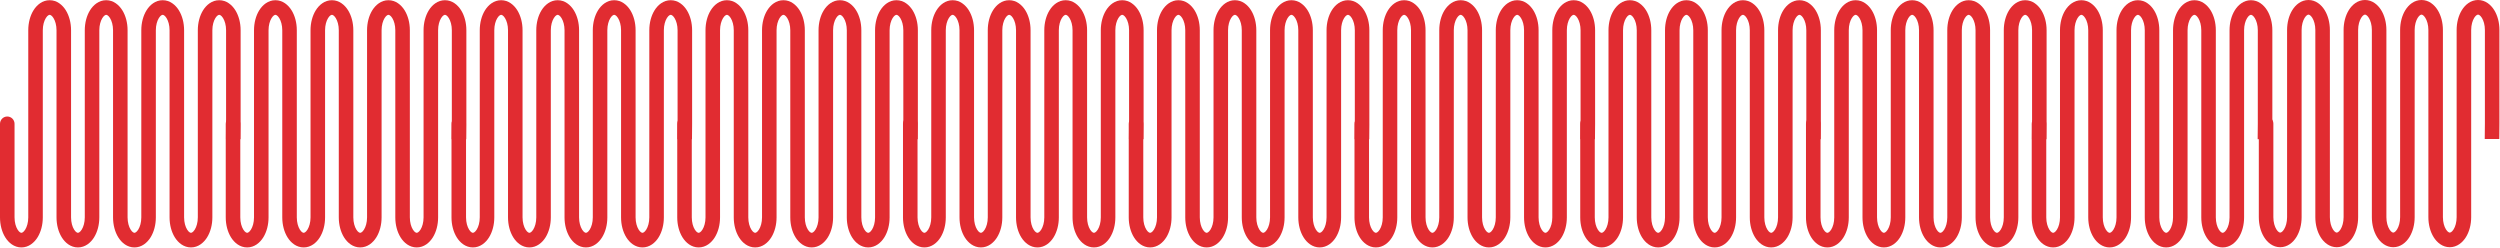
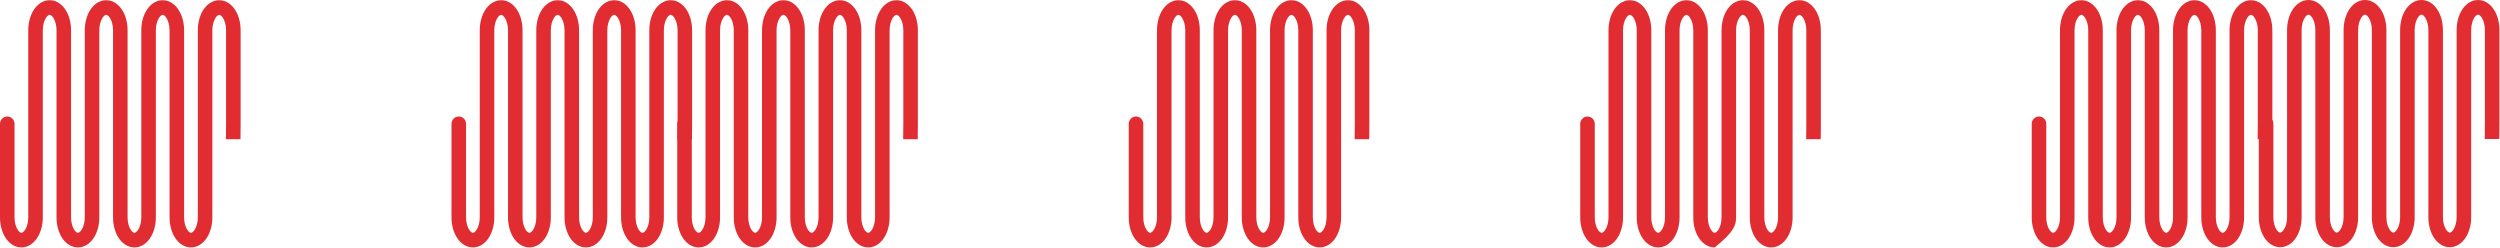
<svg xmlns="http://www.w3.org/2000/svg" width="3278" height="325" viewBox="0 0 3278 325" fill="none">
  <path fill-rule="evenodd" clip-rule="evenodd" d="M3277.09 182.279C3277.18 175.685 3277.26 168.939 3277.26 162.07V39.38C3277.26 29.64 3274.83 20.37 3270.39 13.23C3266.03 6.22 3258.79 0 3249.2 0C3239.62 0 3232.38 6.22 3228.02 13.23C3223.58 20.37 3221.14 29.64 3221.14 39.38V284.76C3221.14 291.48 3219.43 297.1 3217.17 300.74C3214.82 304.52 3212.8 304.97 3212.15 304.97C3211.5 304.97 3209.48 304.52 3207.13 300.74C3204.87 297.1 3203.15 291.48 3203.15 284.76V39.38C3203.15 29.64 3200.72 20.37 3196.28 13.23C3191.92 6.22 3184.68 0 3175.09 0C3165.51 0 3158.27 6.22 3153.91 13.23C3149.47 20.37 3147.04 29.64 3147.04 39.38V284.76C3147.04 291.48 3145.32 297.1 3143.06 300.74C3140.71 304.52 3138.69 304.97 3138.04 304.97C3137.39 304.97 3135.37 304.52 3133.02 300.74C3130.76 297.1 3129.04 291.48 3129.04 284.76V39.38C3129.04 29.64 3126.61 20.37 3122.17 13.23C3117.81 6.22 3110.57 0 3100.99 0C3091.4 0 3084.16 6.22 3079.8 13.23C3075.36 20.37 3072.93 29.64 3072.93 39.38V284.76C3072.93 291.48 3071.21 297.1 3068.95 300.74C3066.6 304.52 3064.58 304.97 3063.93 304.97C3063.28 304.97 3061.26 304.52 3058.91 300.74C3056.65 297.1 3054.93 291.48 3054.93 284.76V39.38C3054.93 29.64 3052.5 20.37 3048.06 13.23C3043.7 6.22 3036.46 0 3026.88 0C3017.29 0 3010.05 6.22 3005.69 13.23C3001.25 20.37 2998.82 29.64 2998.82 39.38V284.76C2998.82 291.48 2997.1 297.1 2994.84 300.74C2992.49 304.52 2990.47 304.97 2989.82 304.97C2989.17 304.97 2987.15 304.52 2984.8 300.74C2982.54 297.1 2980.83 291.48 2980.83 284.76V162.07C2980.83 156.78 2976.56 152.48 2971.29 152.48C2966.03 152.48 2961.76 156.78 2961.76 162.07V284.76C2961.76 294.5 2964.2 303.77 2968.64 310.92C2973 317.93 2980.24 324.15 2989.82 324.15C2999.41 324.15 3006.64 317.93 3011 310.92C3015.44 303.77 3017.88 294.5 3017.88 284.76V39.38C3017.88 32.67 3019.59 27.04 3021.86 23.4C3024.2 19.62 3026.23 19.18 3026.88 19.18C3027.52 19.18 3029.55 19.62 3031.9 23.4C3034.16 27.04 3035.87 32.67 3035.87 39.38V284.76C3035.87 294.5 3038.31 303.77 3042.75 310.92C3047.11 317.93 3054.35 324.15 3063.93 324.15C3073.51 324.15 3080.75 317.93 3085.11 310.92C3089.55 303.77 3091.99 294.5 3091.99 284.76V39.38C3091.99 32.67 3093.7 27.04 3095.97 23.4C3098.31 19.62 3100.34 19.18 3100.99 19.18C3101.63 19.18 3103.66 19.62 3106.01 23.4C3108.27 27.04 3109.98 32.67 3109.98 39.38V284.76C3109.98 294.5 3112.42 303.77 3116.86 310.92C3121.22 317.93 3128.46 324.15 3138.04 324.15C3147.62 324.15 3154.86 317.93 3159.22 310.92C3163.66 303.77 3166.1 294.5 3166.1 284.76V39.38C3166.1 32.67 3167.81 27.04 3170.07 23.4C3172.42 19.62 3174.45 19.18 3175.09 19.18C3175.74 19.18 3177.77 19.62 3180.11 23.4C3182.38 27.04 3184.09 32.67 3184.09 39.38V284.76C3184.09 294.5 3186.53 303.77 3190.97 310.92C3195.33 317.93 3202.57 324.15 3212.15 324.15C3221.73 324.15 3228.97 317.93 3233.33 310.92C3237.77 303.77 3240.21 294.5 3240.21 284.76V39.38C3240.21 32.67 3241.92 27.04 3244.18 23.4C3246.53 19.62 3248.56 19.18 3249.2 19.18C3249.85 19.18 3251.88 19.62 3254.22 23.4C3256.49 27.04 3258.2 32.67 3258.2 39.38V162.07C3258.2 168.921 3258.11 175.665 3257.99 182.279L3277.09 182.279Z" fill="#E12C31" />
  <path fill-rule="evenodd" clip-rule="evenodd" d="M2979.33 182.557C2979.42 175.964 2979.5 169.218 2979.5 162.349V39.659C2979.5 29.919 2977.07 20.648 2972.63 13.508C2968.27 6.499 2961.03 0.279 2951.44 0.279C2941.86 0.279 2934.62 6.499 2930.26 13.508C2925.82 20.648 2923.38 29.919 2923.38 39.659V285.039C2923.38 291.759 2921.67 297.379 2919.41 301.019C2917.06 304.799 2915.04 305.249 2914.39 305.249C2913.74 305.249 2911.72 304.799 2909.37 301.019C2907.11 297.379 2905.39 291.759 2905.39 285.039V39.659C2905.39 29.919 2902.96 20.648 2898.52 13.508C2894.16 6.499 2886.92 0.279 2877.33 0.279C2867.75 0.279 2860.51 6.499 2856.15 13.508C2851.71 20.648 2849.28 29.919 2849.28 39.659V285.039C2849.28 291.759 2847.56 297.379 2845.3 301.019C2842.95 304.799 2840.93 305.249 2840.28 305.249C2839.63 305.249 2837.61 304.799 2835.26 301.019C2833 297.379 2831.28 291.759 2831.28 285.039V39.659C2831.28 29.919 2828.85 20.648 2824.41 13.508C2820.05 6.499 2812.81 0.279 2803.23 0.279C2793.64 0.279 2786.4 6.499 2782.04 13.508C2777.6 20.648 2775.17 29.919 2775.17 39.659V285.039C2775.17 291.759 2773.45 297.379 2771.19 301.019C2768.84 304.799 2766.82 305.249 2766.17 305.249C2765.52 305.249 2763.5 304.799 2761.15 301.019C2758.89 297.379 2757.17 291.759 2757.17 285.039V39.659C2757.17 29.919 2754.74 20.648 2750.3 13.508C2745.94 6.499 2738.7 0.279 2729.12 0.279C2719.53 0.279 2712.29 6.499 2707.93 13.508C2703.49 20.648 2701.06 29.919 2701.06 39.659V285.039C2701.06 291.759 2699.34 297.379 2697.08 301.019C2694.73 304.799 2692.71 305.249 2692.06 305.249C2691.41 305.249 2689.39 304.799 2687.04 301.019C2684.78 297.379 2683.07 291.759 2683.07 285.039V162.349C2683.07 157.059 2678.8 152.759 2673.53 152.759C2668.27 152.759 2664 157.059 2664 162.349V285.039C2664 294.779 2666.44 304.049 2670.88 311.199C2675.24 318.209 2682.48 324.429 2692.06 324.429C2701.65 324.429 2708.88 318.209 2713.24 311.199C2717.68 304.049 2720.12 294.779 2720.12 285.039V39.659C2720.12 32.949 2721.83 27.319 2724.1 23.679C2726.44 19.899 2728.47 19.459 2729.12 19.459C2729.76 19.459 2731.79 19.899 2734.14 23.679C2736.4 27.319 2738.11 32.949 2738.11 39.659V285.039C2738.11 294.779 2740.55 304.049 2744.99 311.199C2749.35 318.209 2756.59 324.429 2766.17 324.429C2775.75 324.429 2782.99 318.209 2787.35 311.199C2791.79 304.049 2794.23 294.779 2794.23 285.039V39.659C2794.23 32.949 2795.94 27.319 2798.21 23.679C2800.55 19.899 2802.58 19.459 2803.23 19.459C2803.87 19.459 2805.9 19.899 2808.25 23.679C2810.51 27.319 2812.22 32.949 2812.22 39.659V285.039C2812.22 294.779 2814.66 304.049 2819.1 311.199C2823.46 318.209 2830.7 324.429 2840.28 324.429C2849.86 324.429 2857.1 318.209 2861.46 311.199C2865.9 304.049 2868.34 294.779 2868.34 285.039V39.659C2868.34 32.949 2870.05 27.319 2872.31 23.679C2874.66 19.899 2876.69 19.459 2877.33 19.459C2877.98 19.459 2880.01 19.899 2882.35 23.679C2884.62 27.319 2886.33 32.949 2886.33 39.659V285.039C2886.33 294.779 2888.77 304.049 2893.21 311.199C2897.57 318.209 2904.81 324.429 2914.39 324.429C2923.97 324.429 2931.21 318.209 2935.57 311.199C2940.01 304.049 2942.45 294.779 2942.45 285.039V39.659C2942.45 32.949 2944.16 27.319 2946.42 23.679C2948.77 19.899 2950.8 19.459 2951.44 19.459C2952.09 19.459 2954.12 19.899 2956.46 23.679C2958.73 27.319 2960.44 32.949 2960.44 39.659V162.349C2960.44 169.199 2960.35 175.943 2960.23 182.557L2979.33 182.557Z" fill="#E12C31" />
-   <path fill-rule="evenodd" clip-rule="evenodd" d="M2683.33 182.557C2683.42 175.964 2683.5 169.218 2683.5 162.349V39.659C2683.5 29.919 2681.07 20.648 2676.63 13.508C2672.27 6.499 2665.03 0.279 2655.44 0.279C2645.86 0.279 2638.62 6.499 2634.26 13.508C2629.82 20.648 2627.38 29.919 2627.38 39.659V285.039C2627.38 291.759 2625.67 297.379 2623.41 301.019C2621.06 304.799 2619.04 305.249 2618.39 305.249C2617.74 305.249 2615.72 304.799 2613.37 301.019C2611.11 297.379 2609.39 291.759 2609.39 285.039V39.659C2609.39 29.919 2606.96 20.648 2602.52 13.508C2598.16 6.499 2590.92 0.279 2581.33 0.279C2571.75 0.279 2564.51 6.499 2560.15 13.508C2555.71 20.648 2553.28 29.919 2553.28 39.659V285.039C2553.28 291.759 2551.56 297.379 2549.3 301.019C2546.95 304.799 2544.93 305.249 2544.28 305.249C2543.63 305.249 2541.61 304.799 2539.26 301.019C2537 297.379 2535.28 291.759 2535.28 285.039V39.659C2535.28 29.919 2532.85 20.648 2528.41 13.508C2524.05 6.499 2516.81 0.279 2507.23 0.279C2497.64 0.279 2490.4 6.499 2486.04 13.508C2481.6 20.648 2479.17 29.919 2479.17 39.659V285.039C2479.17 291.759 2477.45 297.379 2475.19 301.019C2472.84 304.799 2470.82 305.249 2470.17 305.249C2469.52 305.249 2467.5 304.799 2465.15 301.019C2462.89 297.379 2461.17 291.759 2461.17 285.039V39.659C2461.17 29.919 2458.74 20.648 2454.3 13.508C2449.94 6.499 2442.7 0.279 2433.12 0.279C2423.53 0.279 2416.29 6.499 2411.93 13.508C2407.49 20.648 2405.06 29.919 2405.06 39.659V285.039C2405.06 291.759 2403.34 297.379 2401.08 301.019C2398.73 304.799 2396.71 305.249 2396.06 305.249C2395.41 305.249 2393.39 304.799 2391.04 301.019C2388.78 297.379 2387.07 291.759 2387.07 285.039V162.349C2387.07 157.059 2382.8 152.759 2377.53 152.759C2372.27 152.759 2368 157.059 2368 162.349V285.039C2368 294.779 2370.44 304.049 2374.88 311.199C2379.24 318.209 2386.48 324.429 2396.06 324.429C2405.65 324.429 2412.88 318.209 2417.24 311.199C2421.68 304.049 2424.12 294.779 2424.12 285.039V39.659C2424.12 32.949 2425.83 27.319 2428.1 23.679C2430.44 19.899 2432.47 19.459 2433.12 19.459C2433.76 19.459 2435.79 19.899 2438.14 23.679C2440.4 27.319 2442.11 32.949 2442.11 39.659V285.039C2442.11 294.779 2444.55 304.049 2448.99 311.199C2453.35 318.209 2460.59 324.429 2470.17 324.429C2479.75 324.429 2486.99 318.209 2491.35 311.199C2495.79 304.049 2498.23 294.779 2498.23 285.039V39.659C2498.23 32.949 2499.94 27.319 2502.21 23.679C2504.55 19.899 2506.58 19.459 2507.23 19.459C2507.87 19.459 2509.9 19.899 2512.25 23.679C2514.51 27.319 2516.22 32.949 2516.22 39.659V285.039C2516.22 294.779 2518.66 304.049 2523.1 311.199C2527.46 318.209 2534.7 324.429 2544.28 324.429C2553.86 324.429 2561.1 318.209 2565.46 311.199C2569.9 304.049 2572.34 294.779 2572.34 285.039V39.659C2572.34 32.949 2574.05 27.319 2576.31 23.679C2578.66 19.899 2580.69 19.459 2581.33 19.459C2581.98 19.459 2584.01 19.899 2586.35 23.679C2588.62 27.319 2590.33 32.949 2590.33 39.659V285.039C2590.33 294.779 2592.77 304.049 2597.21 311.199C2601.57 318.209 2608.81 324.429 2618.39 324.429C2627.97 324.429 2635.21 318.209 2639.57 311.199C2644.01 304.049 2646.45 294.779 2646.45 285.039V39.659C2646.45 32.949 2648.16 27.319 2650.42 23.679C2652.77 19.899 2654.8 19.459 2655.44 19.459C2656.09 19.459 2658.12 19.899 2660.46 23.679C2662.73 27.319 2664.44 32.949 2664.44 39.659V162.349C2664.44 169.199 2664.35 175.943 2664.23 182.557L2683.33 182.557Z" fill="#E12C31" />
-   <path fill-rule="evenodd" clip-rule="evenodd" d="M2387.33 182.557C2387.42 175.964 2387.5 169.218 2387.5 162.349V39.659C2387.5 29.919 2385.07 20.648 2380.63 13.508C2376.27 6.499 2369.03 0.279 2359.44 0.279C2349.86 0.279 2342.62 6.499 2338.26 13.508C2333.82 20.648 2331.38 29.919 2331.38 39.659V285.039C2331.38 291.759 2329.67 297.379 2327.41 301.019C2325.06 304.799 2323.04 305.249 2322.39 305.249C2321.74 305.249 2319.72 304.799 2317.37 301.019C2315.11 297.379 2313.39 291.759 2313.39 285.039V39.659C2313.39 29.919 2310.96 20.648 2306.52 13.508C2302.16 6.499 2294.92 0.279 2285.33 0.279C2275.75 0.279 2268.51 6.499 2264.15 13.508C2259.71 20.648 2257.28 29.919 2257.28 39.659V285.039C2257.28 291.759 2255.56 297.379 2253.3 301.019C2250.95 304.799 2248.93 305.249 2248.28 305.249C2247.63 305.249 2245.61 304.799 2243.26 301.019C2241 297.379 2239.28 291.759 2239.28 285.039V39.659C2239.28 29.919 2236.85 20.648 2232.41 13.508C2228.05 6.499 2220.81 0.279 2211.23 0.279C2201.64 0.279 2194.4 6.499 2190.04 13.508C2185.6 20.648 2183.17 29.919 2183.17 39.659V285.039C2183.17 291.759 2181.45 297.379 2179.19 301.019C2176.84 304.799 2174.82 305.249 2174.17 305.249C2173.52 305.249 2171.5 304.799 2169.15 301.019C2166.89 297.379 2165.17 291.759 2165.17 285.039V39.659C2165.17 29.919 2162.74 20.648 2158.3 13.508C2153.94 6.499 2146.7 0.279 2137.12 0.279C2127.53 0.279 2120.29 6.499 2115.93 13.508C2111.49 20.648 2109.06 29.919 2109.06 39.659V285.039C2109.06 291.759 2107.34 297.379 2105.08 301.019C2102.73 304.799 2100.71 305.249 2100.06 305.249C2099.41 305.249 2097.39 304.799 2095.04 301.019C2092.78 297.379 2091.07 291.759 2091.07 285.039V162.349C2091.07 157.059 2086.8 152.759 2081.53 152.759C2076.27 152.759 2072 157.059 2072 162.349V285.039C2072 294.779 2074.44 304.049 2078.88 311.199C2083.24 318.209 2090.48 324.429 2100.06 324.429C2109.65 324.429 2116.88 318.209 2121.24 311.199C2125.68 304.049 2128.12 294.779 2128.12 285.039V39.659C2128.12 32.949 2129.83 27.319 2132.1 23.679C2134.44 19.899 2136.47 19.459 2137.12 19.459C2137.76 19.459 2139.79 19.899 2142.14 23.679C2144.4 27.319 2146.11 32.949 2146.11 39.659V285.039C2146.11 294.779 2148.55 304.049 2152.99 311.199C2157.35 318.209 2164.59 324.429 2174.17 324.429C2183.75 324.429 2190.99 318.209 2195.35 311.199C2199.79 304.049 2202.23 294.779 2202.23 285.039V39.659C2202.23 32.949 2203.94 27.319 2206.21 23.679C2208.55 19.899 2210.58 19.459 2211.23 19.459C2211.87 19.459 2213.9 19.899 2216.25 23.679C2218.51 27.319 2220.22 32.949 2220.22 39.659V285.039C2220.22 294.779 2222.66 304.049 2227.1 311.199C2231.46 318.209 2238.7 324.429 2248.28 324.429C2257.86 324.429 2265.1 318.209 2269.46 311.199C2273.9 304.049 2276.34 294.779 2276.34 285.039V39.659C2276.34 32.949 2278.05 27.319 2280.31 23.679C2282.66 19.899 2284.69 19.459 2285.33 19.459C2285.98 19.459 2288.01 19.899 2290.35 23.679C2292.62 27.319 2294.33 32.949 2294.33 39.659V285.039C2294.33 294.779 2296.77 304.049 2301.21 311.199C2305.57 318.209 2312.81 324.429 2322.39 324.429C2331.97 324.429 2339.21 318.209 2343.57 311.199C2348.01 304.049 2350.45 294.779 2350.45 285.039V39.659C2350.45 32.949 2352.16 27.319 2354.42 23.679C2356.77 19.899 2358.8 19.459 2359.44 19.459C2360.09 19.459 2362.12 19.899 2364.46 23.679C2366.73 27.319 2368.44 32.949 2368.44 39.659V162.349C2368.44 169.199 2368.35 175.943 2368.23 182.557L2387.33 182.557Z" fill="#E12C31" />
-   <path fill-rule="evenodd" clip-rule="evenodd" d="M2091.33 182.557C2091.42 175.964 2091.5 169.218 2091.5 162.349V39.659C2091.5 29.919 2089.07 20.648 2084.63 13.508C2080.27 6.499 2073.03 0.279 2063.44 0.279C2053.86 0.279 2046.62 6.499 2042.26 13.508C2037.82 20.648 2035.38 29.919 2035.38 39.659V285.039C2035.38 291.759 2033.67 297.379 2031.41 301.019C2029.06 304.799 2027.04 305.249 2026.39 305.249C2025.74 305.249 2023.72 304.799 2021.37 301.019C2019.11 297.379 2017.39 291.759 2017.39 285.039V39.659C2017.39 29.919 2014.96 20.648 2010.52 13.508C2006.16 6.499 1998.92 0.279 1989.33 0.279C1979.75 0.279 1972.51 6.499 1968.15 13.508C1963.71 20.648 1961.28 29.919 1961.28 39.659V285.039C1961.28 291.759 1959.56 297.379 1957.3 301.019C1954.95 304.799 1952.93 305.249 1952.28 305.249C1951.63 305.249 1949.61 304.799 1947.26 301.019C1945 297.379 1943.28 291.759 1943.28 285.039V39.659C1943.28 29.919 1940.85 20.648 1936.41 13.508C1932.05 6.499 1924.81 0.279 1915.23 0.279C1905.64 0.279 1898.4 6.499 1894.04 13.508C1889.6 20.648 1887.17 29.919 1887.17 39.659V285.039C1887.17 291.759 1885.45 297.379 1883.19 301.019C1880.84 304.799 1878.82 305.249 1878.17 305.249C1877.52 305.249 1875.5 304.799 1873.15 301.019C1870.89 297.379 1869.17 291.759 1869.17 285.039V39.659C1869.17 29.919 1866.74 20.648 1862.3 13.508C1857.94 6.499 1850.7 0.279 1841.12 0.279C1831.53 0.279 1824.29 6.499 1819.93 13.508C1815.49 20.648 1813.06 29.919 1813.06 39.659V285.039C1813.06 291.759 1811.34 297.379 1809.08 301.019C1806.73 304.799 1804.71 305.249 1804.06 305.249C1803.41 305.249 1801.39 304.799 1799.04 301.019C1796.78 297.379 1795.07 291.759 1795.07 285.039V162.349C1795.07 157.059 1790.8 152.759 1785.53 152.759C1780.27 152.759 1776 157.059 1776 162.349V285.039C1776 294.779 1778.44 304.049 1782.88 311.199C1787.24 318.209 1794.48 324.429 1804.06 324.429C1813.65 324.429 1820.88 318.209 1825.24 311.199C1829.68 304.049 1832.12 294.779 1832.12 285.039V39.659C1832.12 32.949 1833.83 27.319 1836.1 23.679C1838.44 19.899 1840.47 19.459 1841.12 19.459C1841.76 19.459 1843.79 19.899 1846.14 23.679C1848.4 27.319 1850.11 32.949 1850.11 39.659V285.039C1850.11 294.779 1852.55 304.049 1856.99 311.199C1861.35 318.209 1868.59 324.429 1878.17 324.429C1887.75 324.429 1894.99 318.209 1899.35 311.199C1903.79 304.049 1906.23 294.779 1906.23 285.039V39.659C1906.23 32.949 1907.94 27.319 1910.21 23.679C1912.55 19.899 1914.58 19.459 1915.23 19.459C1915.87 19.459 1917.9 19.899 1920.25 23.679C1922.51 27.319 1924.22 32.949 1924.22 39.659V285.039C1924.22 294.779 1926.66 304.049 1931.1 311.199C1935.46 318.209 1942.7 324.429 1952.28 324.429C1961.86 324.429 1969.1 318.209 1973.46 311.199C1977.9 304.049 1980.34 294.779 1980.34 285.039V39.659C1980.34 32.949 1982.05 27.319 1984.31 23.679C1986.66 19.899 1988.69 19.459 1989.33 19.459C1989.98 19.459 1992.01 19.899 1994.35 23.679C1996.62 27.319 1998.33 32.949 1998.33 39.659V285.039C1998.33 294.779 2000.77 304.049 2005.21 311.199C2009.57 318.209 2016.81 324.429 2026.39 324.429C2035.97 324.429 2043.21 318.209 2047.57 311.199C2052.01 304.049 2054.45 294.779 2054.45 285.039V39.659C2054.45 32.949 2056.16 27.319 2058.42 23.679C2060.77 19.899 2062.8 19.459 2063.44 19.459C2064.09 19.459 2066.12 19.899 2068.46 23.679C2070.73 27.319 2072.44 32.949 2072.44 39.659V162.349C2072.44 169.199 2072.35 175.943 2072.23 182.557L2091.33 182.557Z" fill="#E12C31" />
+   <path fill-rule="evenodd" clip-rule="evenodd" d="M2387.33 182.557C2387.42 175.964 2387.5 169.218 2387.5 162.349V39.659C2387.5 29.919 2385.07 20.648 2380.63 13.508C2376.27 6.499 2369.03 0.279 2359.44 0.279C2349.86 0.279 2342.62 6.499 2338.26 13.508C2333.82 20.648 2331.38 29.919 2331.38 39.659V285.039C2331.38 291.759 2329.67 297.379 2327.41 301.019C2325.06 304.799 2323.04 305.249 2322.39 305.249C2321.74 305.249 2319.72 304.799 2317.37 301.019C2315.11 297.379 2313.39 291.759 2313.39 285.039V39.659C2313.39 29.919 2310.96 20.648 2306.52 13.508C2302.16 6.499 2294.92 0.279 2285.33 0.279C2275.75 0.279 2268.51 6.499 2264.15 13.508C2259.71 20.648 2257.28 29.919 2257.28 39.659V285.039C2257.28 291.759 2255.56 297.379 2253.3 301.019C2250.95 304.799 2248.93 305.249 2248.28 305.249C2247.63 305.249 2245.61 304.799 2243.26 301.019C2241 297.379 2239.28 291.759 2239.28 285.039V39.659C2239.28 29.919 2236.85 20.648 2232.41 13.508C2228.05 6.499 2220.81 0.279 2211.23 0.279C2201.64 0.279 2194.4 6.499 2190.04 13.508C2185.6 20.648 2183.17 29.919 2183.17 39.659V285.039C2183.17 291.759 2181.45 297.379 2179.19 301.019C2176.84 304.799 2174.82 305.249 2174.17 305.249C2173.52 305.249 2171.5 304.799 2169.15 301.019C2166.89 297.379 2165.17 291.759 2165.17 285.039V39.659C2165.17 29.919 2162.74 20.648 2158.3 13.508C2153.94 6.499 2146.7 0.279 2137.12 0.279C2127.53 0.279 2120.29 6.499 2115.93 13.508C2111.49 20.648 2109.06 29.919 2109.06 39.659V285.039C2109.06 291.759 2107.34 297.379 2105.08 301.019C2102.73 304.799 2100.71 305.249 2100.06 305.249C2099.41 305.249 2097.39 304.799 2095.04 301.019C2092.78 297.379 2091.07 291.759 2091.07 285.039V162.349C2091.07 157.059 2086.8 152.759 2081.53 152.759C2076.27 152.759 2072 157.059 2072 162.349V285.039C2072 294.779 2074.44 304.049 2078.88 311.199C2083.24 318.209 2090.48 324.429 2100.06 324.429C2109.65 324.429 2116.88 318.209 2121.24 311.199C2125.68 304.049 2128.12 294.779 2128.12 285.039V39.659C2128.12 32.949 2129.83 27.319 2132.1 23.679C2134.44 19.899 2136.47 19.459 2137.12 19.459C2137.76 19.459 2139.79 19.899 2142.14 23.679C2144.4 27.319 2146.11 32.949 2146.11 39.659V285.039C2146.11 294.779 2148.55 304.049 2152.99 311.199C2157.35 318.209 2164.59 324.429 2174.17 324.429C2183.75 324.429 2190.99 318.209 2195.35 311.199C2199.79 304.049 2202.23 294.779 2202.23 285.039V39.659C2202.23 32.949 2203.94 27.319 2206.21 23.679C2208.55 19.899 2210.58 19.459 2211.23 19.459C2211.87 19.459 2213.9 19.899 2216.25 23.679C2218.51 27.319 2220.22 32.949 2220.22 39.659V285.039C2220.22 294.779 2222.66 304.049 2227.1 311.199C2231.46 318.209 2238.7 324.429 2248.28 324.429C2273.9 304.049 2276.34 294.779 2276.34 285.039V39.659C2276.34 32.949 2278.05 27.319 2280.31 23.679C2282.66 19.899 2284.69 19.459 2285.33 19.459C2285.98 19.459 2288.01 19.899 2290.35 23.679C2292.62 27.319 2294.33 32.949 2294.33 39.659V285.039C2294.33 294.779 2296.77 304.049 2301.21 311.199C2305.57 318.209 2312.81 324.429 2322.39 324.429C2331.97 324.429 2339.21 318.209 2343.57 311.199C2348.01 304.049 2350.45 294.779 2350.45 285.039V39.659C2350.45 32.949 2352.16 27.319 2354.42 23.679C2356.77 19.899 2358.8 19.459 2359.44 19.459C2360.09 19.459 2362.12 19.899 2364.46 23.679C2366.73 27.319 2368.44 32.949 2368.44 39.659V162.349C2368.44 169.199 2368.35 175.943 2368.23 182.557L2387.33 182.557Z" fill="#E12C31" />
  <path fill-rule="evenodd" clip-rule="evenodd" d="M1795.33 182.557C1795.42 175.964 1795.5 169.218 1795.5 162.349V39.659C1795.5 29.919 1793.07 20.648 1788.63 13.508C1784.27 6.499 1777.03 0.279 1767.44 0.279C1757.86 0.279 1750.62 6.499 1746.26 13.508C1741.82 20.648 1739.38 29.919 1739.38 39.659V285.039C1739.38 291.759 1737.67 297.379 1735.41 301.019C1733.06 304.799 1731.04 305.249 1730.39 305.249C1729.74 305.249 1727.72 304.799 1725.37 301.019C1723.11 297.379 1721.39 291.759 1721.39 285.039V39.659C1721.39 29.919 1718.96 20.648 1714.52 13.508C1710.16 6.499 1702.92 0.279 1693.33 0.279C1683.75 0.279 1676.51 6.499 1672.15 13.508C1667.71 20.648 1665.28 29.919 1665.28 39.659V285.039C1665.28 291.759 1663.56 297.379 1661.3 301.019C1658.95 304.799 1656.93 305.249 1656.28 305.249C1655.63 305.249 1653.61 304.799 1651.26 301.019C1649 297.379 1647.28 291.759 1647.28 285.039V39.659C1647.28 29.919 1644.85 20.648 1640.41 13.508C1636.05 6.499 1628.81 0.279 1619.23 0.279C1609.64 0.279 1602.4 6.499 1598.04 13.508C1593.6 20.648 1591.17 29.919 1591.17 39.659V285.039C1591.17 291.759 1589.45 297.379 1587.19 301.019C1584.84 304.799 1582.82 305.249 1582.17 305.249C1581.52 305.249 1579.5 304.799 1577.15 301.019C1574.89 297.379 1573.17 291.759 1573.17 285.039V39.659C1573.17 29.919 1570.74 20.648 1566.3 13.508C1561.94 6.499 1554.7 0.279 1545.12 0.279C1535.53 0.279 1528.29 6.499 1523.93 13.508C1519.49 20.648 1517.06 29.919 1517.06 39.659V285.039C1517.06 291.759 1515.34 297.379 1513.08 301.019C1510.73 304.799 1508.71 305.249 1508.06 305.249C1507.41 305.249 1505.39 304.799 1503.04 301.019C1500.78 297.379 1499.07 291.759 1499.07 285.039V162.349C1499.07 157.059 1494.8 152.759 1489.53 152.759C1484.27 152.759 1480 157.059 1480 162.349V285.039C1480 294.779 1482.44 304.049 1486.88 311.199C1491.24 318.209 1498.48 324.429 1508.06 324.429C1517.65 324.429 1524.88 318.209 1529.24 311.199C1533.68 304.049 1536.12 294.779 1536.12 285.039V39.659C1536.12 32.949 1537.83 27.319 1540.1 23.679C1542.44 19.899 1544.47 19.459 1545.12 19.459C1545.76 19.459 1547.79 19.899 1550.14 23.679C1552.4 27.319 1554.11 32.949 1554.11 39.659V285.039C1554.11 294.779 1556.55 304.049 1560.99 311.199C1565.35 318.209 1572.59 324.429 1582.17 324.429C1591.75 324.429 1598.99 318.209 1603.35 311.199C1607.79 304.049 1610.23 294.779 1610.23 285.039V39.659C1610.23 32.949 1611.94 27.319 1614.21 23.679C1616.55 19.899 1618.58 19.459 1619.23 19.459C1619.87 19.459 1621.9 19.899 1624.25 23.679C1626.51 27.319 1628.22 32.949 1628.22 39.659V285.039C1628.22 294.779 1630.66 304.049 1635.1 311.199C1639.46 318.209 1646.7 324.429 1656.28 324.429C1665.86 324.429 1673.1 318.209 1677.46 311.199C1681.9 304.049 1684.34 294.779 1684.34 285.039V39.659C1684.34 32.949 1686.05 27.319 1688.31 23.679C1690.66 19.899 1692.69 19.459 1693.33 19.459C1693.98 19.459 1696.01 19.899 1698.35 23.679C1700.62 27.319 1702.33 32.949 1702.33 39.659V285.039C1702.33 294.779 1704.77 304.049 1709.21 311.199C1713.57 318.209 1720.81 324.429 1730.39 324.429C1739.97 324.429 1747.21 318.209 1751.57 311.199C1756.01 304.049 1758.45 294.779 1758.45 285.039V39.659C1758.45 32.949 1760.16 27.319 1762.42 23.679C1764.77 19.899 1766.8 19.459 1767.44 19.459C1768.09 19.459 1770.12 19.899 1772.46 23.679C1774.73 27.319 1776.44 32.949 1776.44 39.659V162.349C1776.44 169.199 1776.35 175.943 1776.23 182.557L1795.33 182.557Z" fill="#E12C31" />
-   <path fill-rule="evenodd" clip-rule="evenodd" d="M1499.33 182.557C1499.42 175.964 1499.5 169.218 1499.5 162.349V39.659C1499.5 29.919 1497.07 20.648 1492.63 13.508C1488.27 6.499 1481.03 0.279 1471.44 0.279C1461.86 0.279 1454.62 6.499 1450.26 13.508C1445.82 20.648 1443.38 29.919 1443.38 39.659V285.039C1443.38 291.759 1441.67 297.379 1439.41 301.019C1437.06 304.799 1435.04 305.249 1434.39 305.249C1433.74 305.249 1431.72 304.799 1429.37 301.019C1427.11 297.379 1425.39 291.759 1425.39 285.039V39.659C1425.39 29.919 1422.96 20.648 1418.52 13.508C1414.16 6.499 1406.92 0.279 1397.33 0.279C1387.75 0.279 1380.51 6.499 1376.15 13.508C1371.71 20.648 1369.28 29.919 1369.28 39.659V285.039C1369.28 291.759 1367.56 297.379 1365.3 301.019C1362.95 304.799 1360.93 305.249 1360.28 305.249C1359.63 305.249 1357.61 304.799 1355.26 301.019C1353 297.379 1351.28 291.759 1351.28 285.039V39.659C1351.28 29.919 1348.85 20.648 1344.41 13.508C1340.05 6.499 1332.81 0.279 1323.23 0.279C1313.64 0.279 1306.4 6.499 1302.04 13.508C1297.6 20.648 1295.17 29.919 1295.17 39.659V285.039C1295.17 291.759 1293.45 297.379 1291.19 301.019C1288.84 304.799 1286.82 305.249 1286.17 305.249C1285.52 305.249 1283.5 304.799 1281.15 301.019C1278.89 297.379 1277.17 291.759 1277.17 285.039V39.659C1277.17 29.919 1274.74 20.648 1270.3 13.508C1265.94 6.499 1258.7 0.279 1249.12 0.279C1239.53 0.279 1232.29 6.499 1227.93 13.508C1223.49 20.648 1221.06 29.919 1221.06 39.659V285.039C1221.06 291.759 1219.34 297.379 1217.08 301.019C1214.73 304.799 1212.71 305.249 1212.06 305.249C1211.41 305.249 1209.39 304.799 1207.04 301.019C1204.78 297.379 1203.07 291.759 1203.07 285.039V162.349C1203.07 157.059 1198.8 152.759 1193.53 152.759C1188.27 152.759 1184 157.059 1184 162.349V285.039C1184 294.779 1186.44 304.049 1190.88 311.199C1195.24 318.209 1202.48 324.429 1212.06 324.429C1221.65 324.429 1228.88 318.209 1233.24 311.199C1237.68 304.049 1240.12 294.779 1240.12 285.039V39.659C1240.12 32.949 1241.83 27.319 1244.1 23.679C1246.44 19.899 1248.47 19.459 1249.12 19.459C1249.76 19.459 1251.79 19.899 1254.14 23.679C1256.4 27.319 1258.11 32.949 1258.11 39.659V285.039C1258.11 294.779 1260.55 304.049 1264.99 311.199C1269.35 318.209 1276.59 324.429 1286.17 324.429C1295.75 324.429 1302.99 318.209 1307.35 311.199C1311.79 304.049 1314.23 294.779 1314.23 285.039V39.659C1314.23 32.949 1315.94 27.319 1318.21 23.679C1320.55 19.899 1322.58 19.459 1323.23 19.459C1323.87 19.459 1325.9 19.899 1328.25 23.679C1330.51 27.319 1332.22 32.949 1332.22 39.659V285.039C1332.22 294.779 1334.66 304.049 1339.1 311.199C1343.46 318.209 1350.7 324.429 1360.28 324.429C1369.86 324.429 1377.1 318.209 1381.46 311.199C1385.9 304.049 1388.34 294.779 1388.34 285.039V39.659C1388.34 32.949 1390.05 27.319 1392.31 23.679C1394.66 19.899 1396.69 19.459 1397.33 19.459C1397.98 19.459 1400.01 19.899 1402.35 23.679C1404.62 27.319 1406.33 32.949 1406.33 39.659V285.039C1406.33 294.779 1408.77 304.049 1413.21 311.199C1417.57 318.209 1424.81 324.429 1434.39 324.429C1443.97 324.429 1451.21 318.209 1455.57 311.199C1460.01 304.049 1462.45 294.779 1462.45 285.039V39.659C1462.45 32.949 1464.16 27.319 1466.42 23.679C1468.77 19.899 1470.8 19.459 1471.44 19.459C1472.09 19.459 1474.12 19.899 1476.46 23.679C1478.73 27.319 1480.44 32.949 1480.44 39.659V162.349C1480.44 169.199 1480.35 175.943 1480.23 182.557L1499.33 182.557Z" fill="#E12C31" />
  <path fill-rule="evenodd" clip-rule="evenodd" d="M1203.33 182.557C1203.42 175.964 1203.5 169.218 1203.5 162.349V39.659C1203.5 29.919 1201.07 20.648 1196.63 13.508C1192.27 6.499 1185.03 0.279 1175.44 0.279C1165.86 0.279 1158.62 6.499 1154.26 13.508C1149.82 20.648 1147.38 29.919 1147.38 39.659V285.039C1147.38 291.759 1145.67 297.379 1143.41 301.019C1141.06 304.799 1139.04 305.249 1138.39 305.249C1137.74 305.249 1135.72 304.799 1133.37 301.019C1131.11 297.379 1129.39 291.759 1129.39 285.039V39.659C1129.39 29.919 1126.96 20.648 1122.52 13.508C1118.16 6.499 1110.92 0.279 1101.33 0.279C1091.75 0.279 1084.51 6.499 1080.15 13.508C1075.71 20.648 1073.28 29.919 1073.28 39.659V285.039C1073.28 291.759 1071.56 297.379 1069.3 301.019C1066.95 304.799 1064.93 305.249 1064.28 305.249C1063.63 305.249 1061.61 304.799 1059.26 301.019C1057 297.379 1055.28 291.759 1055.28 285.039V39.659C1055.28 29.919 1052.85 20.648 1048.41 13.508C1044.05 6.499 1036.81 0.279 1027.23 0.279C1017.64 0.279 1010.4 6.499 1006.04 13.508C1001.6 20.648 999.17 29.919 999.17 39.659V285.039C999.17 291.759 997.45 297.379 995.19 301.019C992.84 304.799 990.82 305.249 990.17 305.249C989.52 305.249 987.5 304.799 985.15 301.019C982.89 297.379 981.17 291.759 981.17 285.039V39.659C981.17 29.919 978.74 20.648 974.3 13.508C969.94 6.499 962.7 0.279 953.12 0.279C943.53 0.279 936.29 6.499 931.93 13.508C927.49 20.648 925.06 29.919 925.06 39.659V285.039C925.06 291.759 923.34 297.379 921.08 301.019C918.73 304.799 916.71 305.249 916.06 305.249C915.41 305.249 913.39 304.799 911.04 301.019C908.78 297.379 907.07 291.759 907.07 285.039V162.349C907.07 157.059 902.8 152.759 897.53 152.759C892.27 152.759 888 157.059 888 162.349V285.039C888 294.779 890.44 304.049 894.88 311.199C899.24 318.209 906.48 324.429 916.06 324.429C925.65 324.429 932.88 318.209 937.24 311.199C941.68 304.049 944.12 294.779 944.12 285.039V39.659C944.12 32.949 945.83 27.319 948.1 23.679C950.44 19.899 952.47 19.459 953.12 19.459C953.76 19.459 955.79 19.899 958.14 23.679C960.4 27.319 962.11 32.949 962.11 39.659V285.039C962.11 294.779 964.55 304.049 968.99 311.199C973.35 318.209 980.59 324.429 990.17 324.429C999.75 324.429 1006.99 318.209 1011.35 311.199C1015.79 304.049 1018.23 294.779 1018.23 285.039V39.659C1018.23 32.949 1019.94 27.319 1022.21 23.679C1024.55 19.899 1026.58 19.459 1027.23 19.459C1027.87 19.459 1029.9 19.899 1032.25 23.679C1034.51 27.319 1036.22 32.949 1036.22 39.659V285.039C1036.22 294.779 1038.66 304.049 1043.1 311.199C1047.46 318.209 1054.7 324.429 1064.28 324.429C1073.86 324.429 1081.1 318.209 1085.46 311.199C1089.9 304.049 1092.34 294.779 1092.34 285.039V39.659C1092.34 32.949 1094.05 27.319 1096.31 23.679C1098.66 19.899 1100.69 19.459 1101.33 19.459C1101.98 19.459 1104.01 19.899 1106.35 23.679C1108.62 27.319 1110.33 32.949 1110.33 39.659V285.039C1110.33 294.779 1112.77 304.049 1117.21 311.199C1121.57 318.209 1128.81 324.429 1138.39 324.429C1147.97 324.429 1155.21 318.209 1159.57 311.199C1164.01 304.049 1166.45 294.779 1166.45 285.039V39.659C1166.45 32.949 1168.16 27.319 1170.42 23.679C1172.77 19.899 1174.8 19.459 1175.44 19.459C1176.09 19.459 1178.12 19.899 1180.46 23.679C1182.73 27.319 1184.44 32.949 1184.44 39.659V162.349C1184.44 169.199 1184.35 175.943 1184.23 182.557L1203.33 182.557Z" fill="#E12C31" />
  <path fill-rule="evenodd" clip-rule="evenodd" d="M907.331 182.557C907.422 175.964 907.5 169.218 907.5 162.349V39.659C907.5 29.919 905.07 20.648 900.63 13.508C896.27 6.499 889.03 0.279 879.44 0.279C869.86 0.279 862.62 6.499 858.26 13.508C853.82 20.648 851.38 29.919 851.38 39.659V285.039C851.38 291.759 849.67 297.379 847.41 301.019C845.06 304.799 843.04 305.249 842.39 305.249C841.74 305.249 839.72 304.799 837.37 301.019C835.11 297.379 833.39 291.759 833.39 285.039V39.659C833.39 29.919 830.96 20.648 826.52 13.508C822.16 6.499 814.92 0.279 805.33 0.279C795.75 0.279 788.51 6.499 784.15 13.508C779.71 20.648 777.28 29.919 777.28 39.659V285.039C777.28 291.759 775.56 297.379 773.3 301.019C770.95 304.799 768.93 305.249 768.28 305.249C767.63 305.249 765.61 304.799 763.26 301.019C761 297.379 759.28 291.759 759.28 285.039V39.659C759.28 29.919 756.85 20.648 752.41 13.508C748.05 6.499 740.81 0.279 731.23 0.279C721.64 0.279 714.4 6.499 710.04 13.508C705.6 20.648 703.17 29.919 703.17 39.659V285.039C703.17 291.759 701.45 297.379 699.19 301.019C696.84 304.799 694.82 305.249 694.17 305.249C693.52 305.249 691.5 304.799 689.15 301.019C686.89 297.379 685.17 291.759 685.17 285.039V39.659C685.17 29.919 682.74 20.648 678.3 13.508C673.94 6.499 666.7 0.279 657.12 0.279C647.53 0.279 640.29 6.499 635.93 13.508C631.49 20.648 629.06 29.919 629.06 39.659V285.039C629.06 291.759 627.34 297.379 625.08 301.019C622.73 304.799 620.71 305.249 620.06 305.249C619.41 305.249 617.39 304.799 615.04 301.019C612.78 297.379 611.07 291.759 611.07 285.039V162.349C611.07 157.059 606.8 152.759 601.53 152.759C596.27 152.759 592 157.059 592 162.349V285.039C592 294.779 594.44 304.049 598.88 311.199C603.24 318.209 610.48 324.429 620.06 324.429C629.65 324.429 636.88 318.209 641.24 311.199C645.68 304.049 648.12 294.779 648.12 285.039V39.659C648.12 32.949 649.83 27.319 652.1 23.679C654.44 19.899 656.47 19.459 657.12 19.459C657.76 19.459 659.79 19.899 662.14 23.679C664.4 27.319 666.11 32.949 666.11 39.659V285.039C666.11 294.779 668.55 304.049 672.99 311.199C677.35 318.209 684.59 324.429 694.17 324.429C703.75 324.429 710.99 318.209 715.35 311.199C719.79 304.049 722.23 294.779 722.23 285.039V39.659C722.23 32.949 723.94 27.319 726.21 23.679C728.55 19.899 730.58 19.459 731.23 19.459C731.87 19.459 733.9 19.899 736.25 23.679C738.51 27.319 740.22 32.949 740.22 39.659V285.039C740.22 294.779 742.66 304.049 747.1 311.199C751.46 318.209 758.7 324.429 768.28 324.429C777.86 324.429 785.1 318.209 789.46 311.199C793.9 304.049 796.34 294.779 796.34 285.039V39.659C796.34 32.949 798.05 27.319 800.31 23.679C802.66 19.899 804.69 19.459 805.33 19.459C805.98 19.459 808.01 19.899 810.35 23.679C812.62 27.319 814.33 32.949 814.33 39.659V285.039C814.33 294.779 816.77 304.049 821.21 311.199C825.57 318.209 832.81 324.429 842.39 324.429C851.97 324.429 859.21 318.209 863.57 311.199C868.01 304.049 870.45 294.779 870.45 285.039V39.659C870.45 32.949 872.16 27.319 874.42 23.679C876.77 19.899 878.8 19.459 879.44 19.459C880.09 19.459 882.12 19.899 884.46 23.679C886.73 27.319 888.44 32.949 888.44 39.659V162.349C888.44 169.199 888.354 175.943 888.234 182.557L907.331 182.557Z" fill="#E12C31" />
-   <path fill-rule="evenodd" clip-rule="evenodd" d="M611.331 182.557C611.422 175.964 611.5 169.218 611.5 162.349V39.659C611.5 29.919 609.07 20.648 604.63 13.508C600.27 6.499 593.03 0.279 583.44 0.279C573.86 0.279 566.62 6.499 562.26 13.508C557.82 20.648 555.38 29.919 555.38 39.659V285.039C555.38 291.759 553.67 297.379 551.41 301.019C549.06 304.799 547.04 305.249 546.39 305.249C545.74 305.249 543.72 304.799 541.37 301.019C539.11 297.379 537.39 291.759 537.39 285.039V39.659C537.39 29.919 534.96 20.648 530.52 13.508C526.16 6.499 518.92 0.279 509.33 0.279C499.75 0.279 492.51 6.499 488.15 13.508C483.71 20.648 481.28 29.919 481.28 39.659V285.039C481.28 291.759 479.56 297.379 477.3 301.019C474.95 304.799 472.93 305.249 472.28 305.249C471.63 305.249 469.61 304.799 467.26 301.019C465 297.379 463.28 291.759 463.28 285.039V39.659C463.28 29.919 460.85 20.648 456.41 13.508C452.05 6.499 444.81 0.279 435.23 0.279C425.64 0.279 418.4 6.499 414.04 13.508C409.6 20.648 407.17 29.919 407.17 39.659V285.039C407.17 291.759 405.45 297.379 403.19 301.019C400.84 304.799 398.82 305.249 398.17 305.249C397.52 305.249 395.5 304.799 393.15 301.019C390.89 297.379 389.17 291.759 389.17 285.039V39.659C389.17 29.919 386.74 20.648 382.3 13.508C377.94 6.499 370.7 0.279 361.12 0.279C351.53 0.279 344.29 6.499 339.93 13.508C335.49 20.648 333.06 29.919 333.06 39.659V285.039C333.06 291.759 331.34 297.379 329.08 301.019C326.73 304.799 324.71 305.249 324.06 305.249C323.41 305.249 321.39 304.799 319.04 301.019C316.78 297.379 315.07 291.759 315.07 285.039V162.349C315.07 157.059 310.8 152.759 305.53 152.759C300.27 152.759 296 157.059 296 162.349V285.039C296 294.779 298.44 304.049 302.88 311.199C307.24 318.209 314.48 324.429 324.06 324.429C333.65 324.429 340.88 318.209 345.24 311.199C349.68 304.049 352.12 294.779 352.12 285.039V39.659C352.12 32.949 353.83 27.319 356.1 23.679C358.44 19.899 360.47 19.459 361.12 19.459C361.76 19.459 363.79 19.899 366.14 23.679C368.4 27.319 370.11 32.949 370.11 39.659V285.039C370.11 294.779 372.55 304.049 376.99 311.199C381.35 318.209 388.59 324.429 398.17 324.429C407.75 324.429 414.99 318.209 419.35 311.199C423.79 304.049 426.23 294.779 426.23 285.039V39.659C426.23 32.949 427.94 27.319 430.21 23.679C432.55 19.899 434.58 19.459 435.23 19.459C435.87 19.459 437.9 19.899 440.25 23.679C442.51 27.319 444.22 32.949 444.22 39.659V285.039C444.22 294.779 446.66 304.049 451.1 311.199C455.46 318.209 462.7 324.429 472.28 324.429C481.86 324.429 489.1 318.209 493.46 311.199C497.9 304.049 500.34 294.779 500.34 285.039V39.659C500.34 32.949 502.05 27.319 504.31 23.679C506.66 19.899 508.69 19.459 509.33 19.459C509.98 19.459 512.01 19.899 514.35 23.679C516.62 27.319 518.33 32.949 518.33 39.659V285.039C518.33 294.779 520.77 304.049 525.21 311.199C529.57 318.209 536.81 324.429 546.39 324.429C555.97 324.429 563.21 318.209 567.57 311.199C572.01 304.049 574.45 294.779 574.45 285.039V39.659C574.45 32.949 576.16 27.319 578.42 23.679C580.77 19.899 582.8 19.459 583.44 19.459C584.09 19.459 586.12 19.899 588.46 23.679C590.73 27.319 592.44 32.949 592.44 39.659V162.349C592.44 169.199 592.354 175.943 592.234 182.557L611.331 182.557Z" fill="#E12C31" />
  <path fill-rule="evenodd" clip-rule="evenodd" d="M315.331 182.557C315.422 175.964 315.5 169.218 315.5 162.349V39.659C315.5 29.919 313.07 20.648 308.63 13.508C304.27 6.499 297.03 0.279 287.44 0.279C277.86 0.279 270.62 6.499 266.26 13.508C261.82 20.648 259.38 29.919 259.38 39.659V285.039C259.38 291.759 257.67 297.379 255.41 301.019C253.06 304.799 251.04 305.249 250.39 305.249C249.74 305.249 247.72 304.799 245.37 301.019C243.11 297.379 241.39 291.759 241.39 285.039V39.659C241.39 29.919 238.96 20.648 234.52 13.508C230.16 6.499 222.92 0.279 213.33 0.279C203.75 0.279 196.51 6.499 192.15 13.508C187.71 20.648 185.28 29.919 185.28 39.659V285.039C185.28 291.759 183.56 297.379 181.3 301.019C178.95 304.799 176.93 305.249 176.28 305.249C175.63 305.249 173.61 304.799 171.26 301.019C169 297.379 167.28 291.759 167.28 285.039V39.659C167.28 29.919 164.85 20.648 160.41 13.508C156.05 6.499 148.81 0.279 139.23 0.279C129.64 0.279 122.4 6.499 118.04 13.508C113.6 20.648 111.17 29.919 111.17 39.659V285.039C111.17 291.759 109.45 297.379 107.19 301.019C104.84 304.799 102.82 305.249 102.17 305.249C101.52 305.249 99.5 304.799 97.15 301.019C94.89 297.379 93.17 291.759 93.17 285.039V39.659C93.17 29.919 90.74 20.648 86.3 13.508C81.94 6.499 74.7 0.279 65.12 0.279C55.53 0.279 48.29 6.499 43.93 13.508C39.49 20.648 37.06 29.919 37.06 39.659V285.039C37.06 291.759 35.34 297.379 33.08 301.019C30.73 304.799 28.71 305.249 28.06 305.249C27.41 305.249 25.39 304.799 23.04 301.019C20.78 297.379 19.07 291.759 19.07 285.039V162.349C19.07 157.059 14.8 152.759 9.53 152.759C4.27 152.759 0 157.059 0 162.349V285.039C0 294.779 2.44 304.049 6.88 311.199C11.24 318.209 18.48 324.429 28.06 324.429C37.65 324.429 44.88 318.209 49.24 311.199C53.68 304.049 56.12 294.779 56.12 285.039V39.659C56.12 32.949 57.83 27.319 60.1 23.679C62.44 19.899 64.47 19.459 65.12 19.459C65.76 19.459 67.79 19.899 70.14 23.679C72.4 27.319 74.11 32.949 74.11 39.659V285.039C74.11 294.779 76.55 304.049 80.99 311.199C85.35 318.209 92.59 324.429 102.17 324.429C111.75 324.429 118.99 318.209 123.35 311.199C127.79 304.049 130.23 294.779 130.23 285.039V39.659C130.23 32.949 131.94 27.319 134.21 23.679C136.55 19.899 138.58 19.459 139.23 19.459C139.87 19.459 141.9 19.899 144.25 23.679C146.51 27.319 148.22 32.949 148.22 39.659V285.039C148.22 294.779 150.66 304.049 155.1 311.199C159.46 318.209 166.7 324.429 176.28 324.429C185.86 324.429 193.1 318.209 197.46 311.199C201.9 304.049 204.34 294.779 204.34 285.039V39.659C204.34 32.949 206.05 27.319 208.31 23.679C210.66 19.899 212.69 19.459 213.33 19.459C213.98 19.459 216.01 19.899 218.35 23.679C220.62 27.319 222.33 32.949 222.33 39.659V285.039C222.33 294.779 224.77 304.049 229.21 311.199C233.57 318.209 240.81 324.429 250.39 324.429C259.97 324.429 267.21 318.209 271.57 311.199C276.01 304.049 278.45 294.779 278.45 285.039V39.659C278.45 32.949 280.16 27.319 282.42 23.679C284.77 19.899 286.8 19.459 287.44 19.459C288.09 19.459 290.12 19.899 292.46 23.679C294.73 27.319 296.44 32.949 296.44 39.659V162.349C296.44 169.199 296.354 175.943 296.234 182.557L315.331 182.557Z" fill="#E12C31" />
</svg>